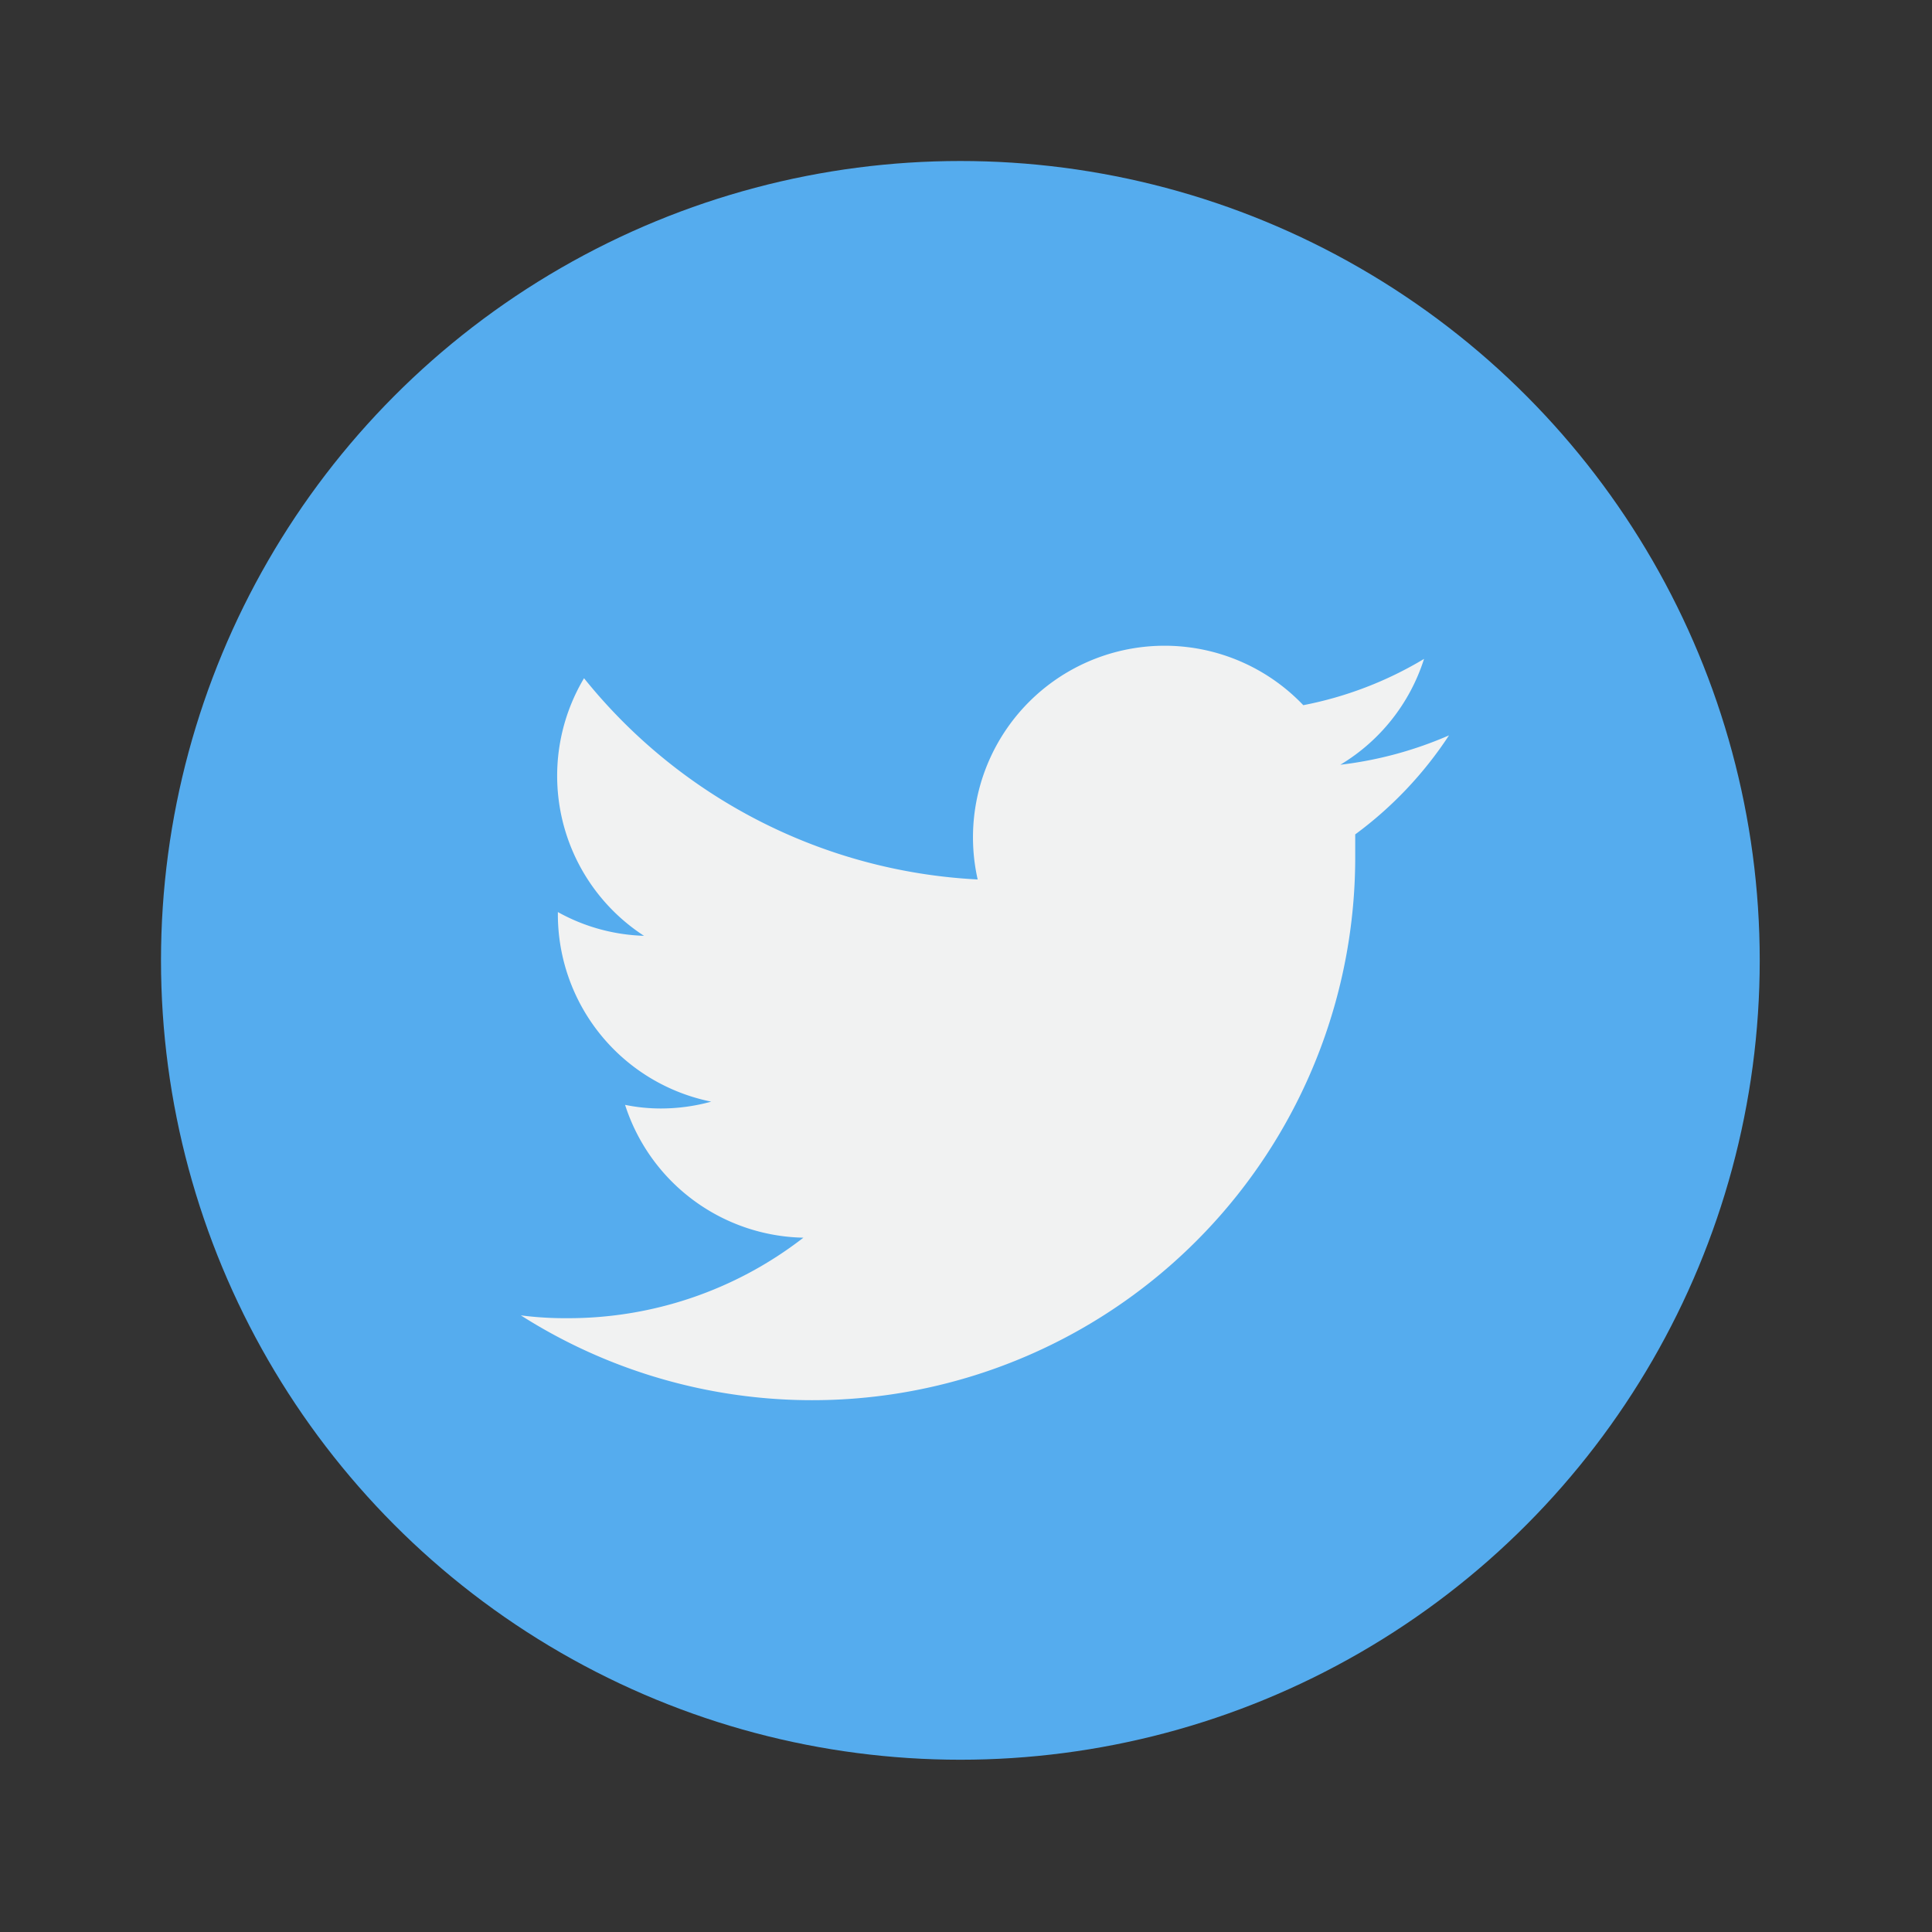
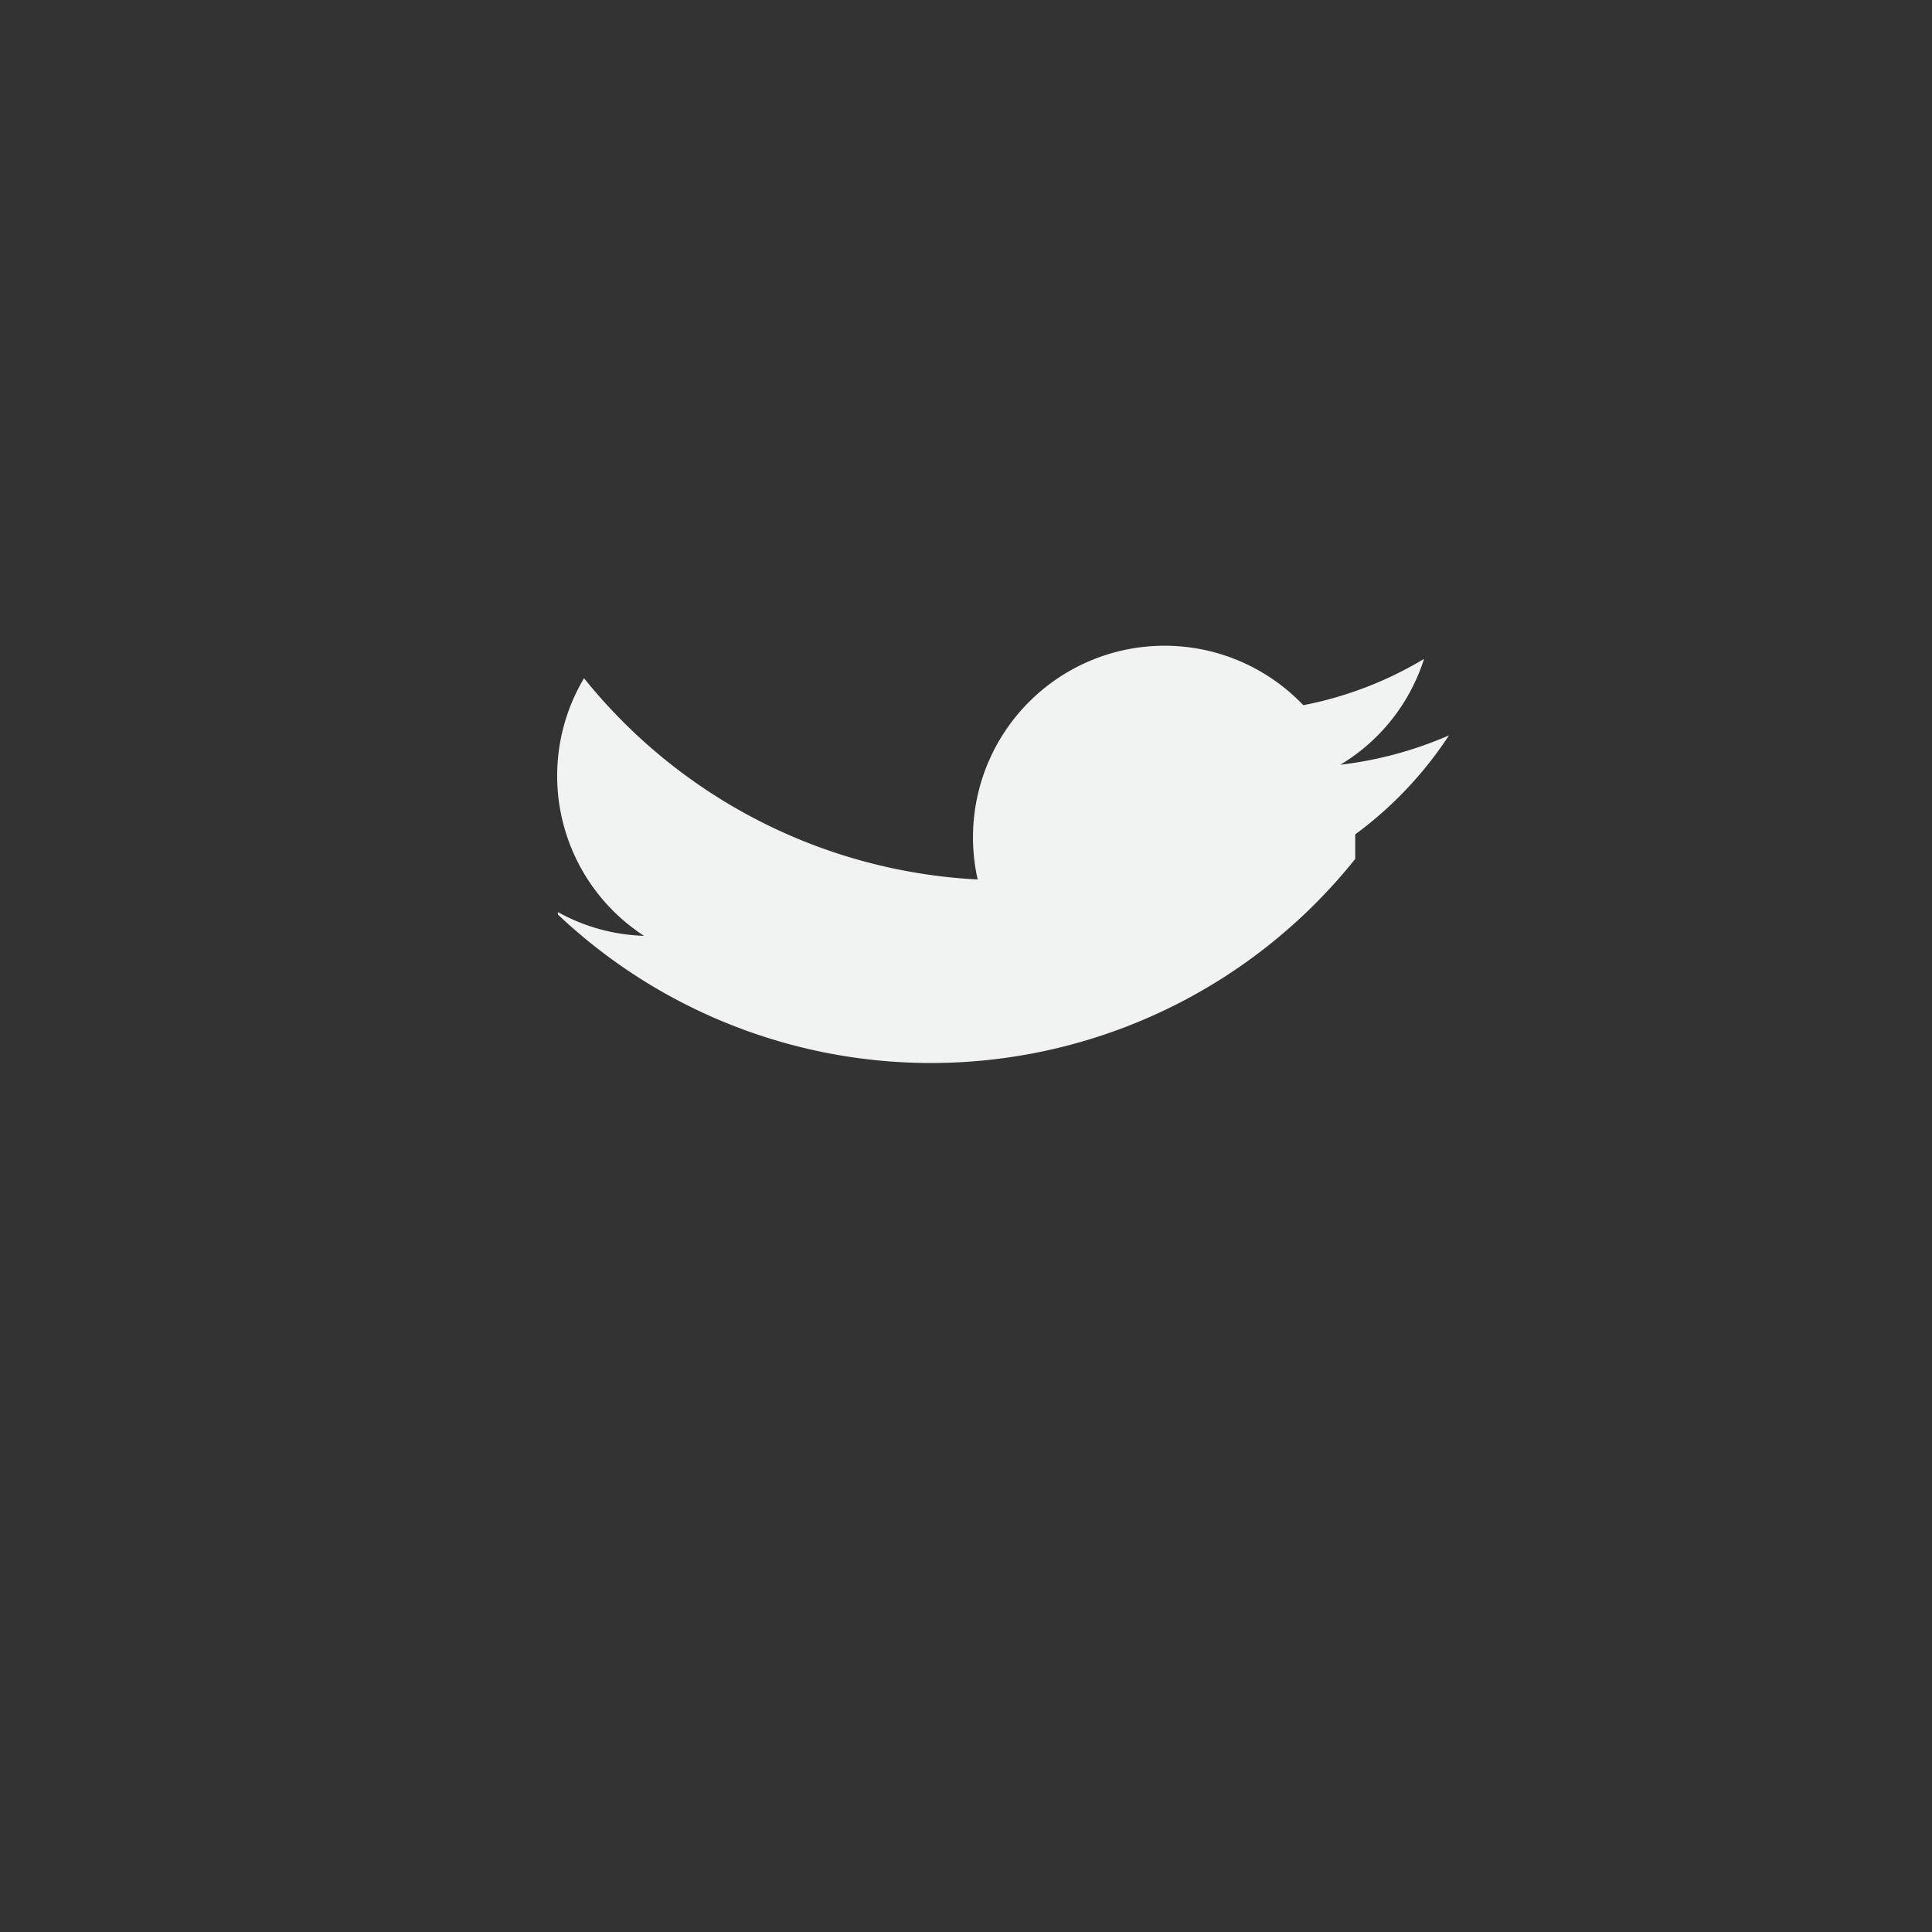
<svg xmlns="http://www.w3.org/2000/svg" id="Layer_1" data-name="Layer 1" viewBox="0 0 48 48">
  <rect x="0" y="0" width="48" height="48" fill="#333333" stroke="none" />
  <title>Twitter_Share</title>
  <g id="Icons_Social_Twitter_Share" data-name="Icons/Social/Twitter_Share">
    <g id="Atoms_Icons_Social_Twitter_Share" data-name="Atoms/Icons/Social/Twitter_Share">
      <rect id="Rectangle" width="48" height="48" style="fill:none" />
      <g id="twitter_share" data-name="twitter share">
-         <circle id="Oval" cx="23.86" cy="23.86" r="19.86" style="fill:#55acee" />
-         <path id="Shape" d="M36,18.27A9.53,9.53,0,0,1,33.3,19a4.74,4.74,0,0,0,2.08-2.63,9.22,9.22,0,0,1-3,1.15,4.76,4.76,0,0,0-8.09,4.33,13.42,13.42,0,0,1-9.78-5A4.74,4.74,0,0,0,16,23.25a4.69,4.69,0,0,1-2.14-.59v.06a4.75,4.75,0,0,0,3.81,4.65,4.71,4.71,0,0,1-1.25.17,4.41,4.41,0,0,1-.89-.09,4.75,4.75,0,0,0,4.43,3.3,9.53,9.53,0,0,1-5.89,2,8.47,8.47,0,0,1-1.13-.07A13.49,13.49,0,0,0,33.67,21.34c0-.2,0-.41,0-.61A9.56,9.56,0,0,0,36,18.27Z" style="fill:#f1f2f2" />
+         <path id="Shape" d="M36,18.27A9.53,9.53,0,0,1,33.3,19a4.74,4.74,0,0,0,2.08-2.63,9.22,9.22,0,0,1-3,1.15,4.76,4.76,0,0,0-8.09,4.33,13.42,13.42,0,0,1-9.78-5A4.74,4.74,0,0,0,16,23.25a4.69,4.69,0,0,1-2.14-.59v.06A13.49,13.49,0,0,0,33.67,21.34c0-.2,0-.41,0-.61A9.56,9.56,0,0,0,36,18.27Z" style="fill:#f1f2f2" />
      </g>
    </g>
  </g>
</svg>